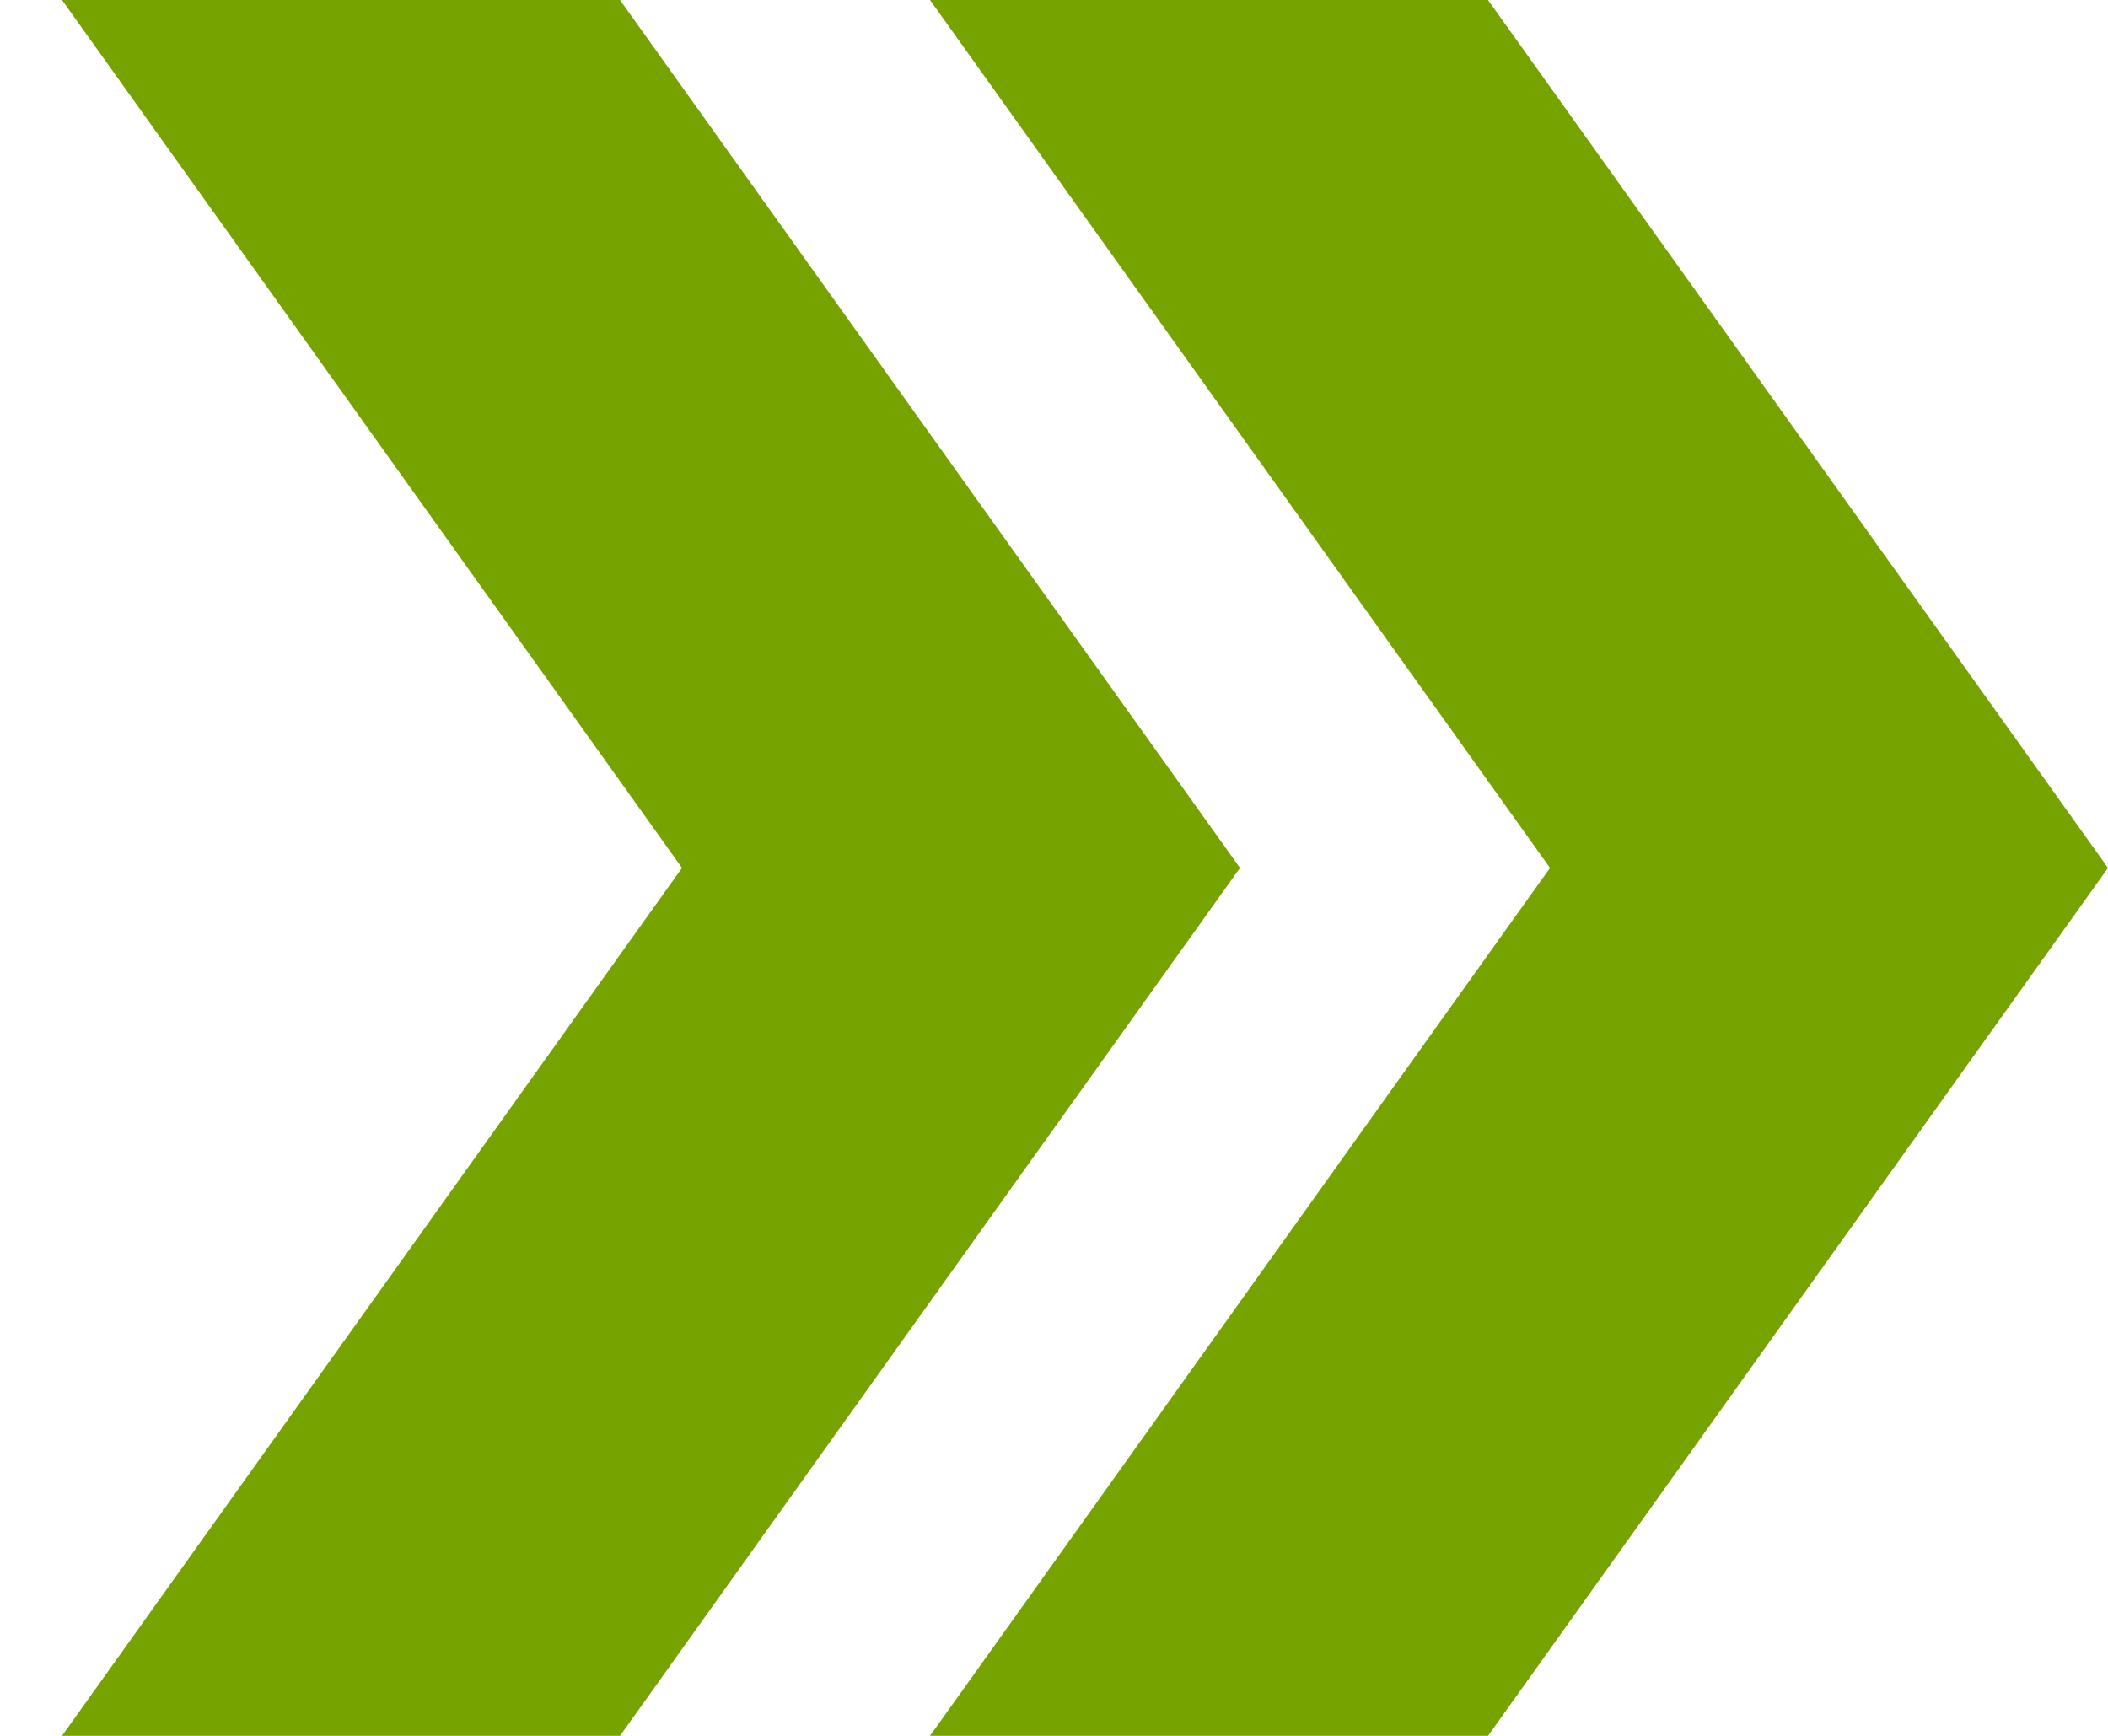
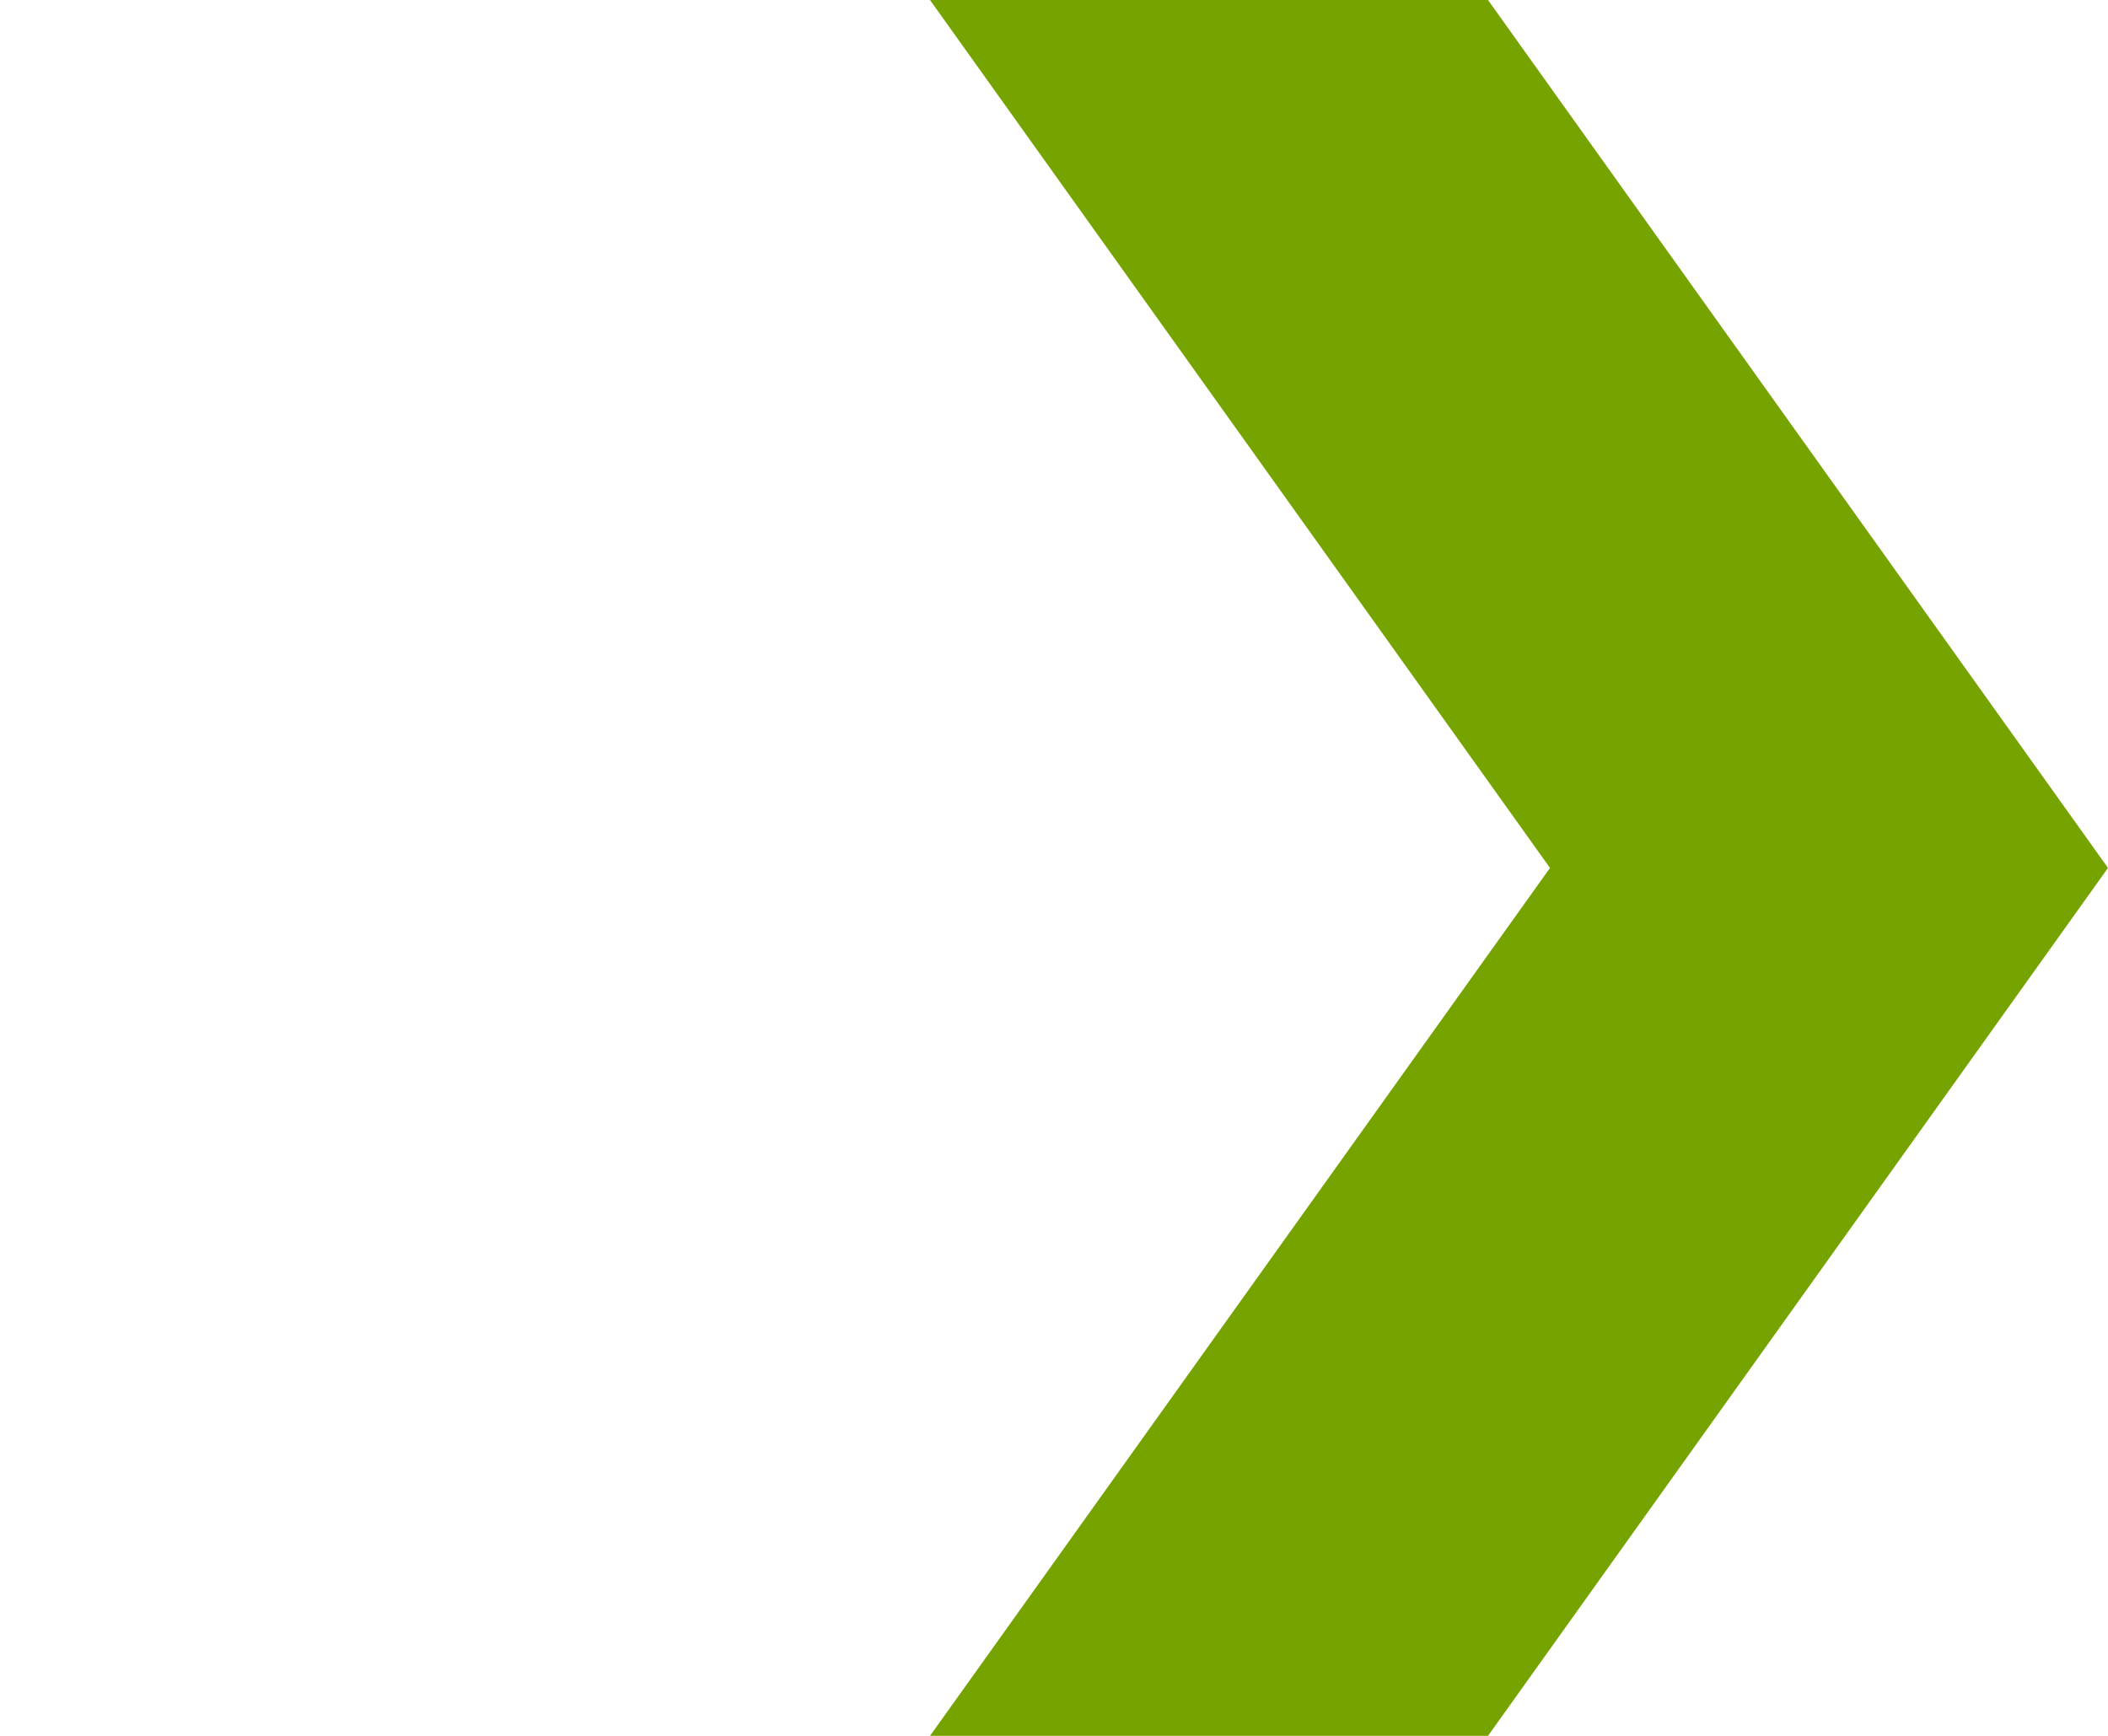
<svg xmlns="http://www.w3.org/2000/svg" width="17" height="14" viewBox="0 0 17 14" fill="none">
  <path d="M12 0H7.5L12.5 7L7.5 14H12L17 7L12 0Z" fill="#76A300" />
-   <path d="M5 0H0.5L5.5 7L0.5 14H5L10 7L5 0Z" fill="#76A300" />
</svg>